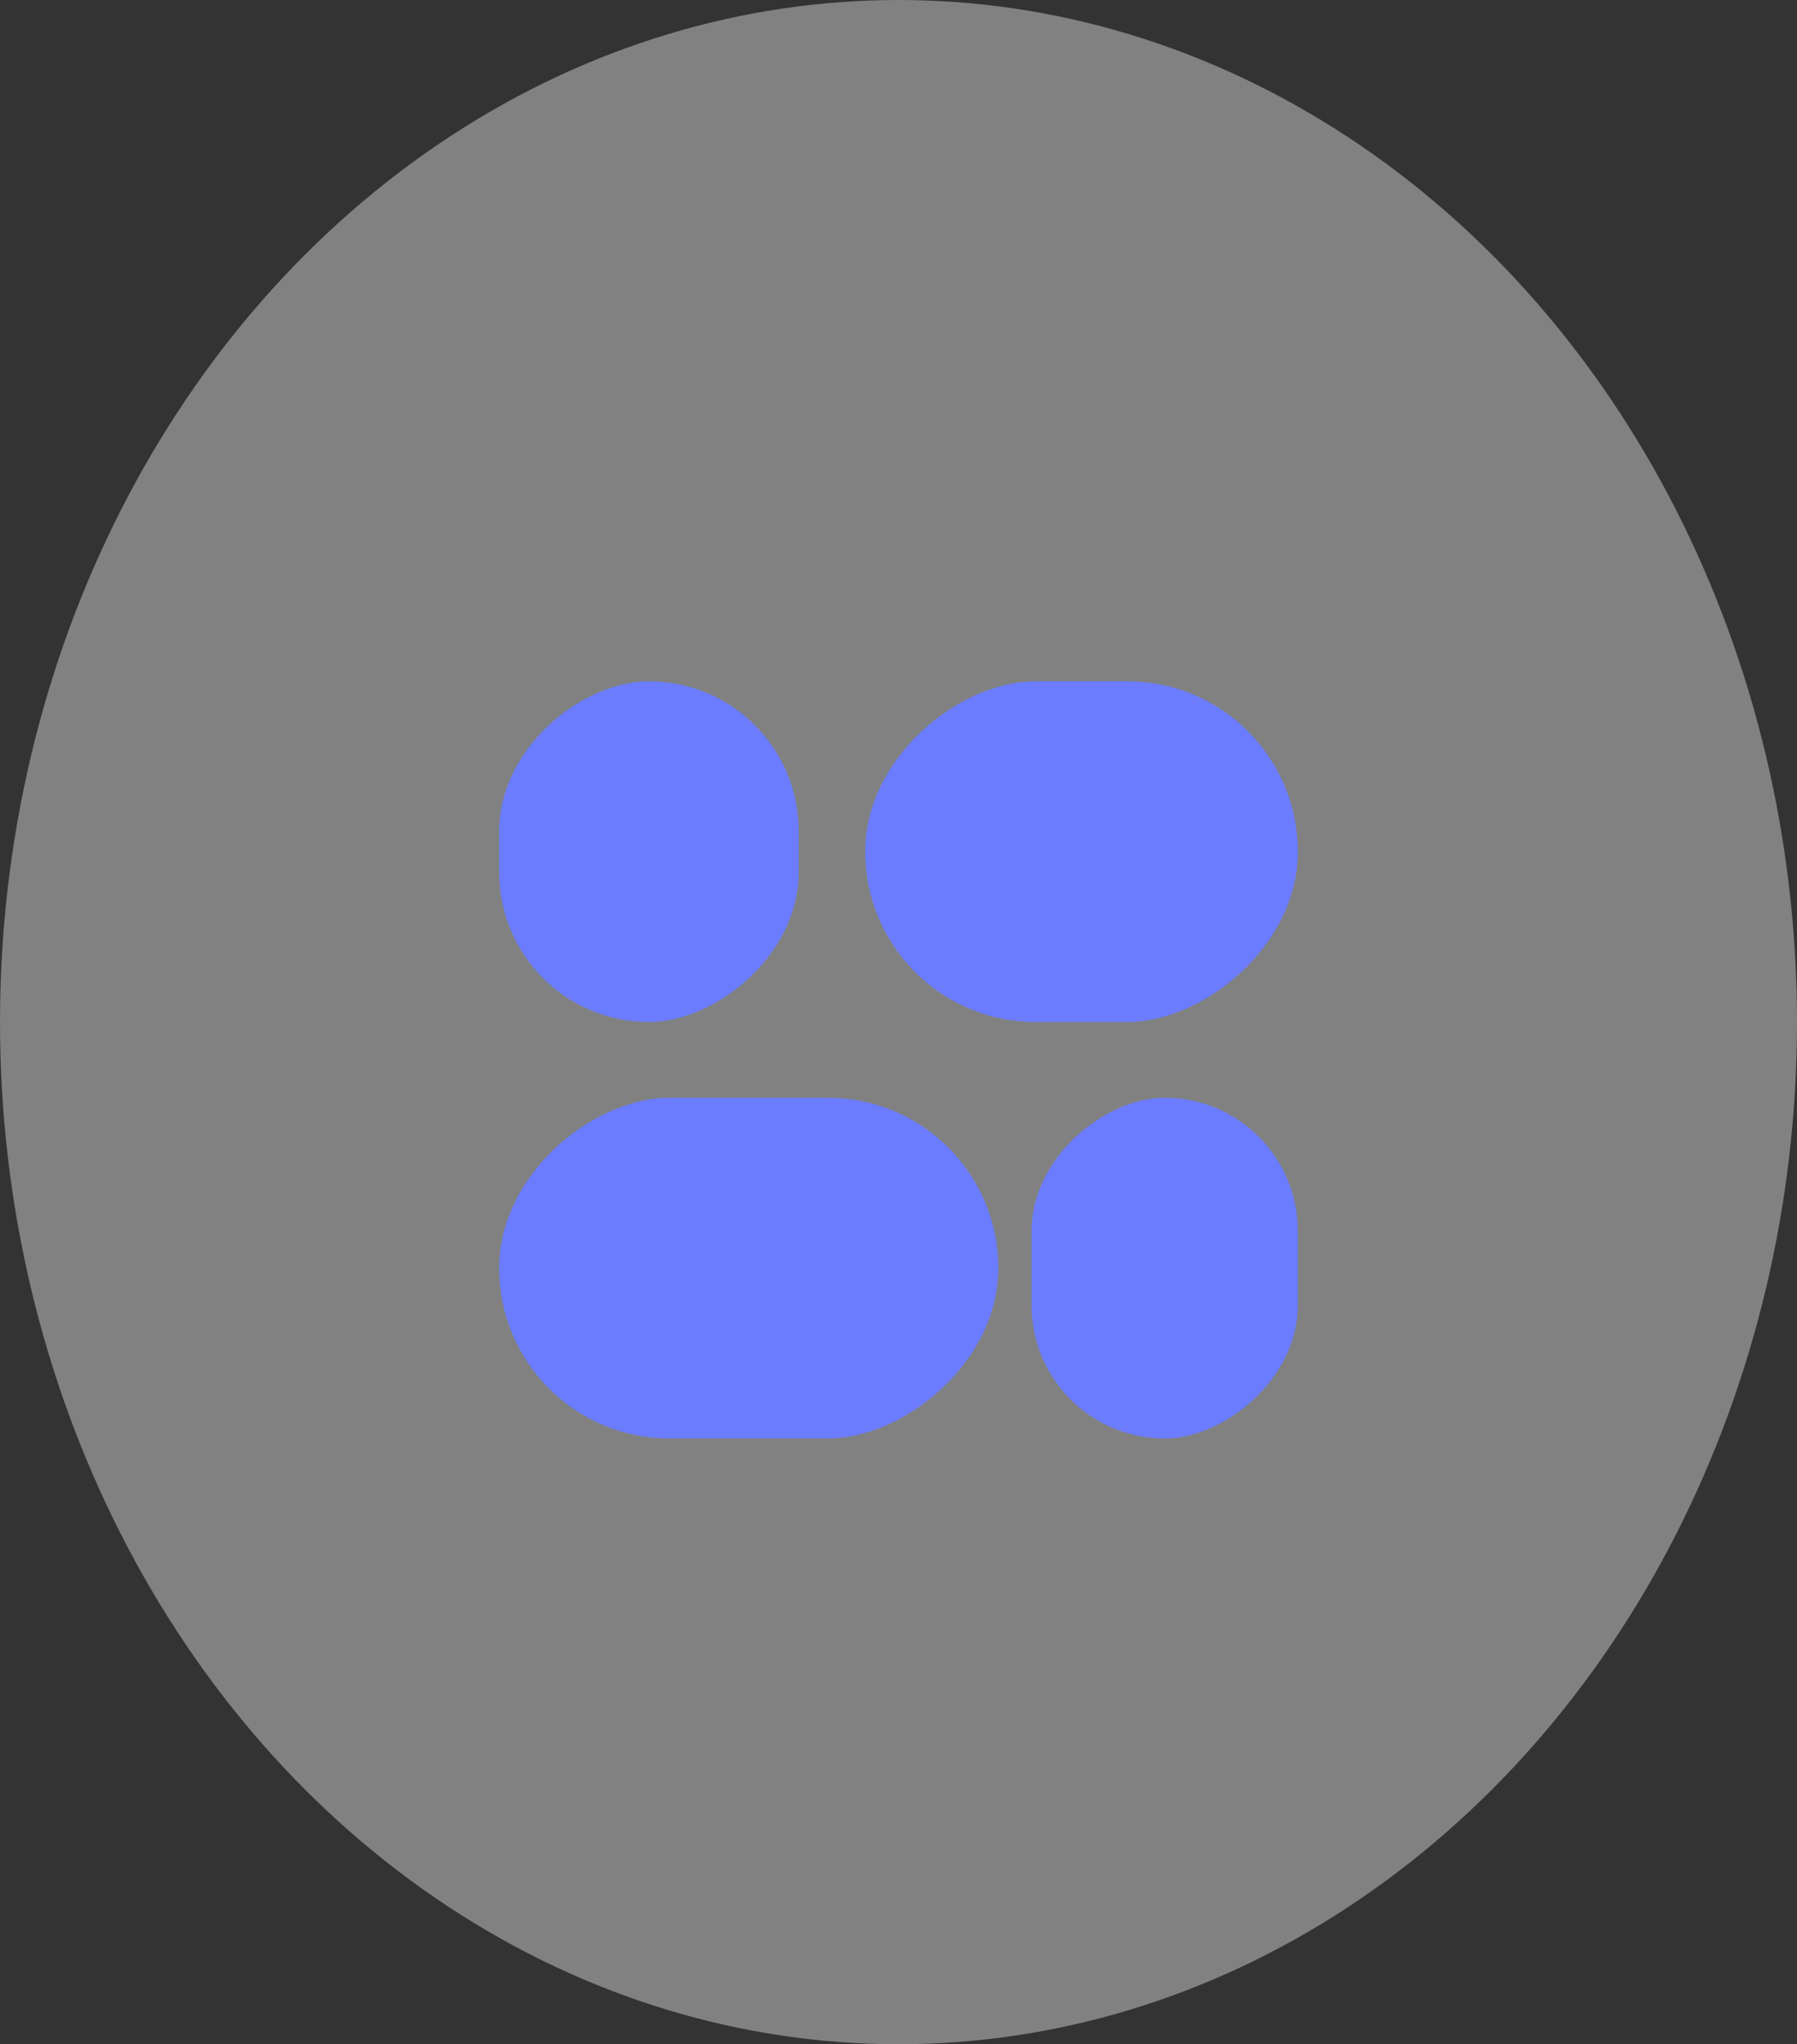
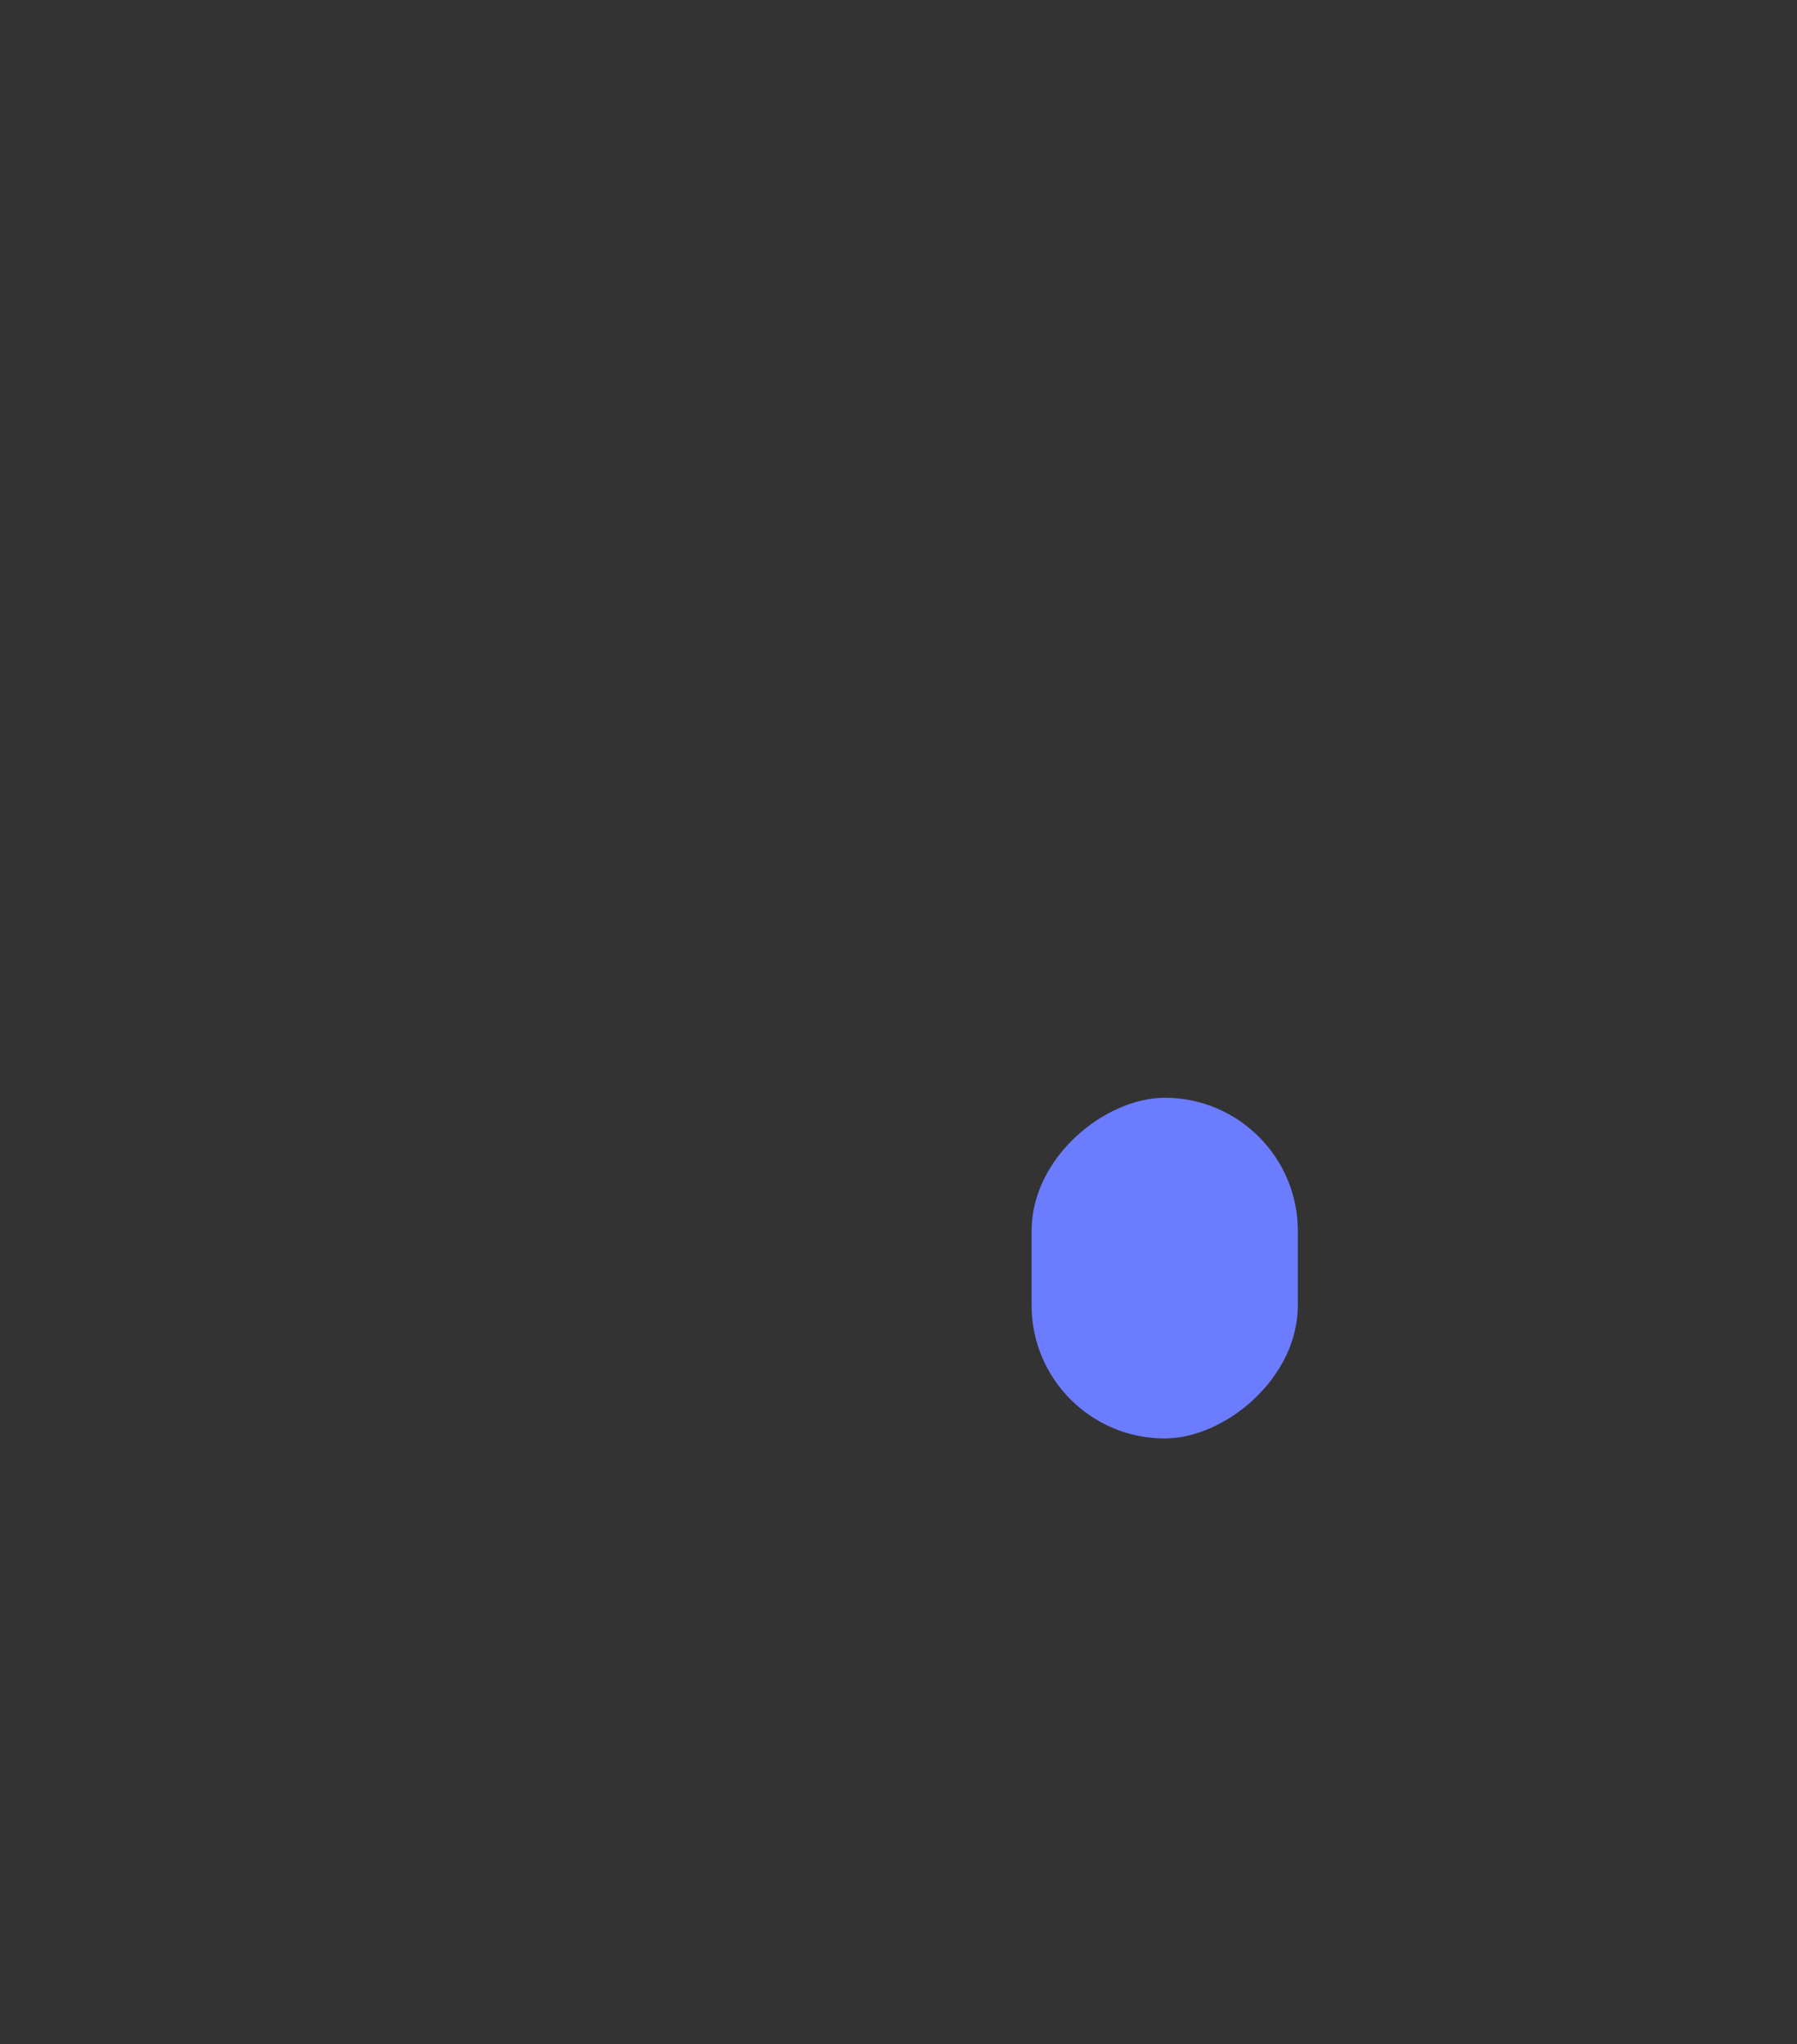
<svg xmlns="http://www.w3.org/2000/svg" width="50.914" height="57.905" viewBox="0 0 50.914 57.905" fill="none">
  <rect x="0" y="0" width="50.914" height="57.905" fill="#333333" stroke="none" />
-   <ellipse cx="25.457" cy="28.953" rx="25.457" ry="28.953" fill="#FFFFFF" fill-opacity="0.38">
- </ellipse>
-   <rect x="28.286" y="31.096" width="9.651" height="14.143" transform="rotate(90 28.286 31.096)" rx="4.825" fill="#6B7CFF">
- </rect>
-   <rect x="22.629" y="19.299" width="9.651" height="8.486" transform="rotate(90 22.629 19.299)" rx="4.243" fill="#6B7CFF">
- </rect>
-   <rect x="36.771" y="19.299" width="9.651" height="12.257" transform="rotate(90 36.771 19.299)" rx="4.825" fill="#6B7CFF">
- </rect>
  <rect x="36.771" y="31.096" width="9.651" height="7.543" transform="rotate(90 36.771 31.096)" rx="3.771" fill="#6B7CFF">
</rect>
</svg>